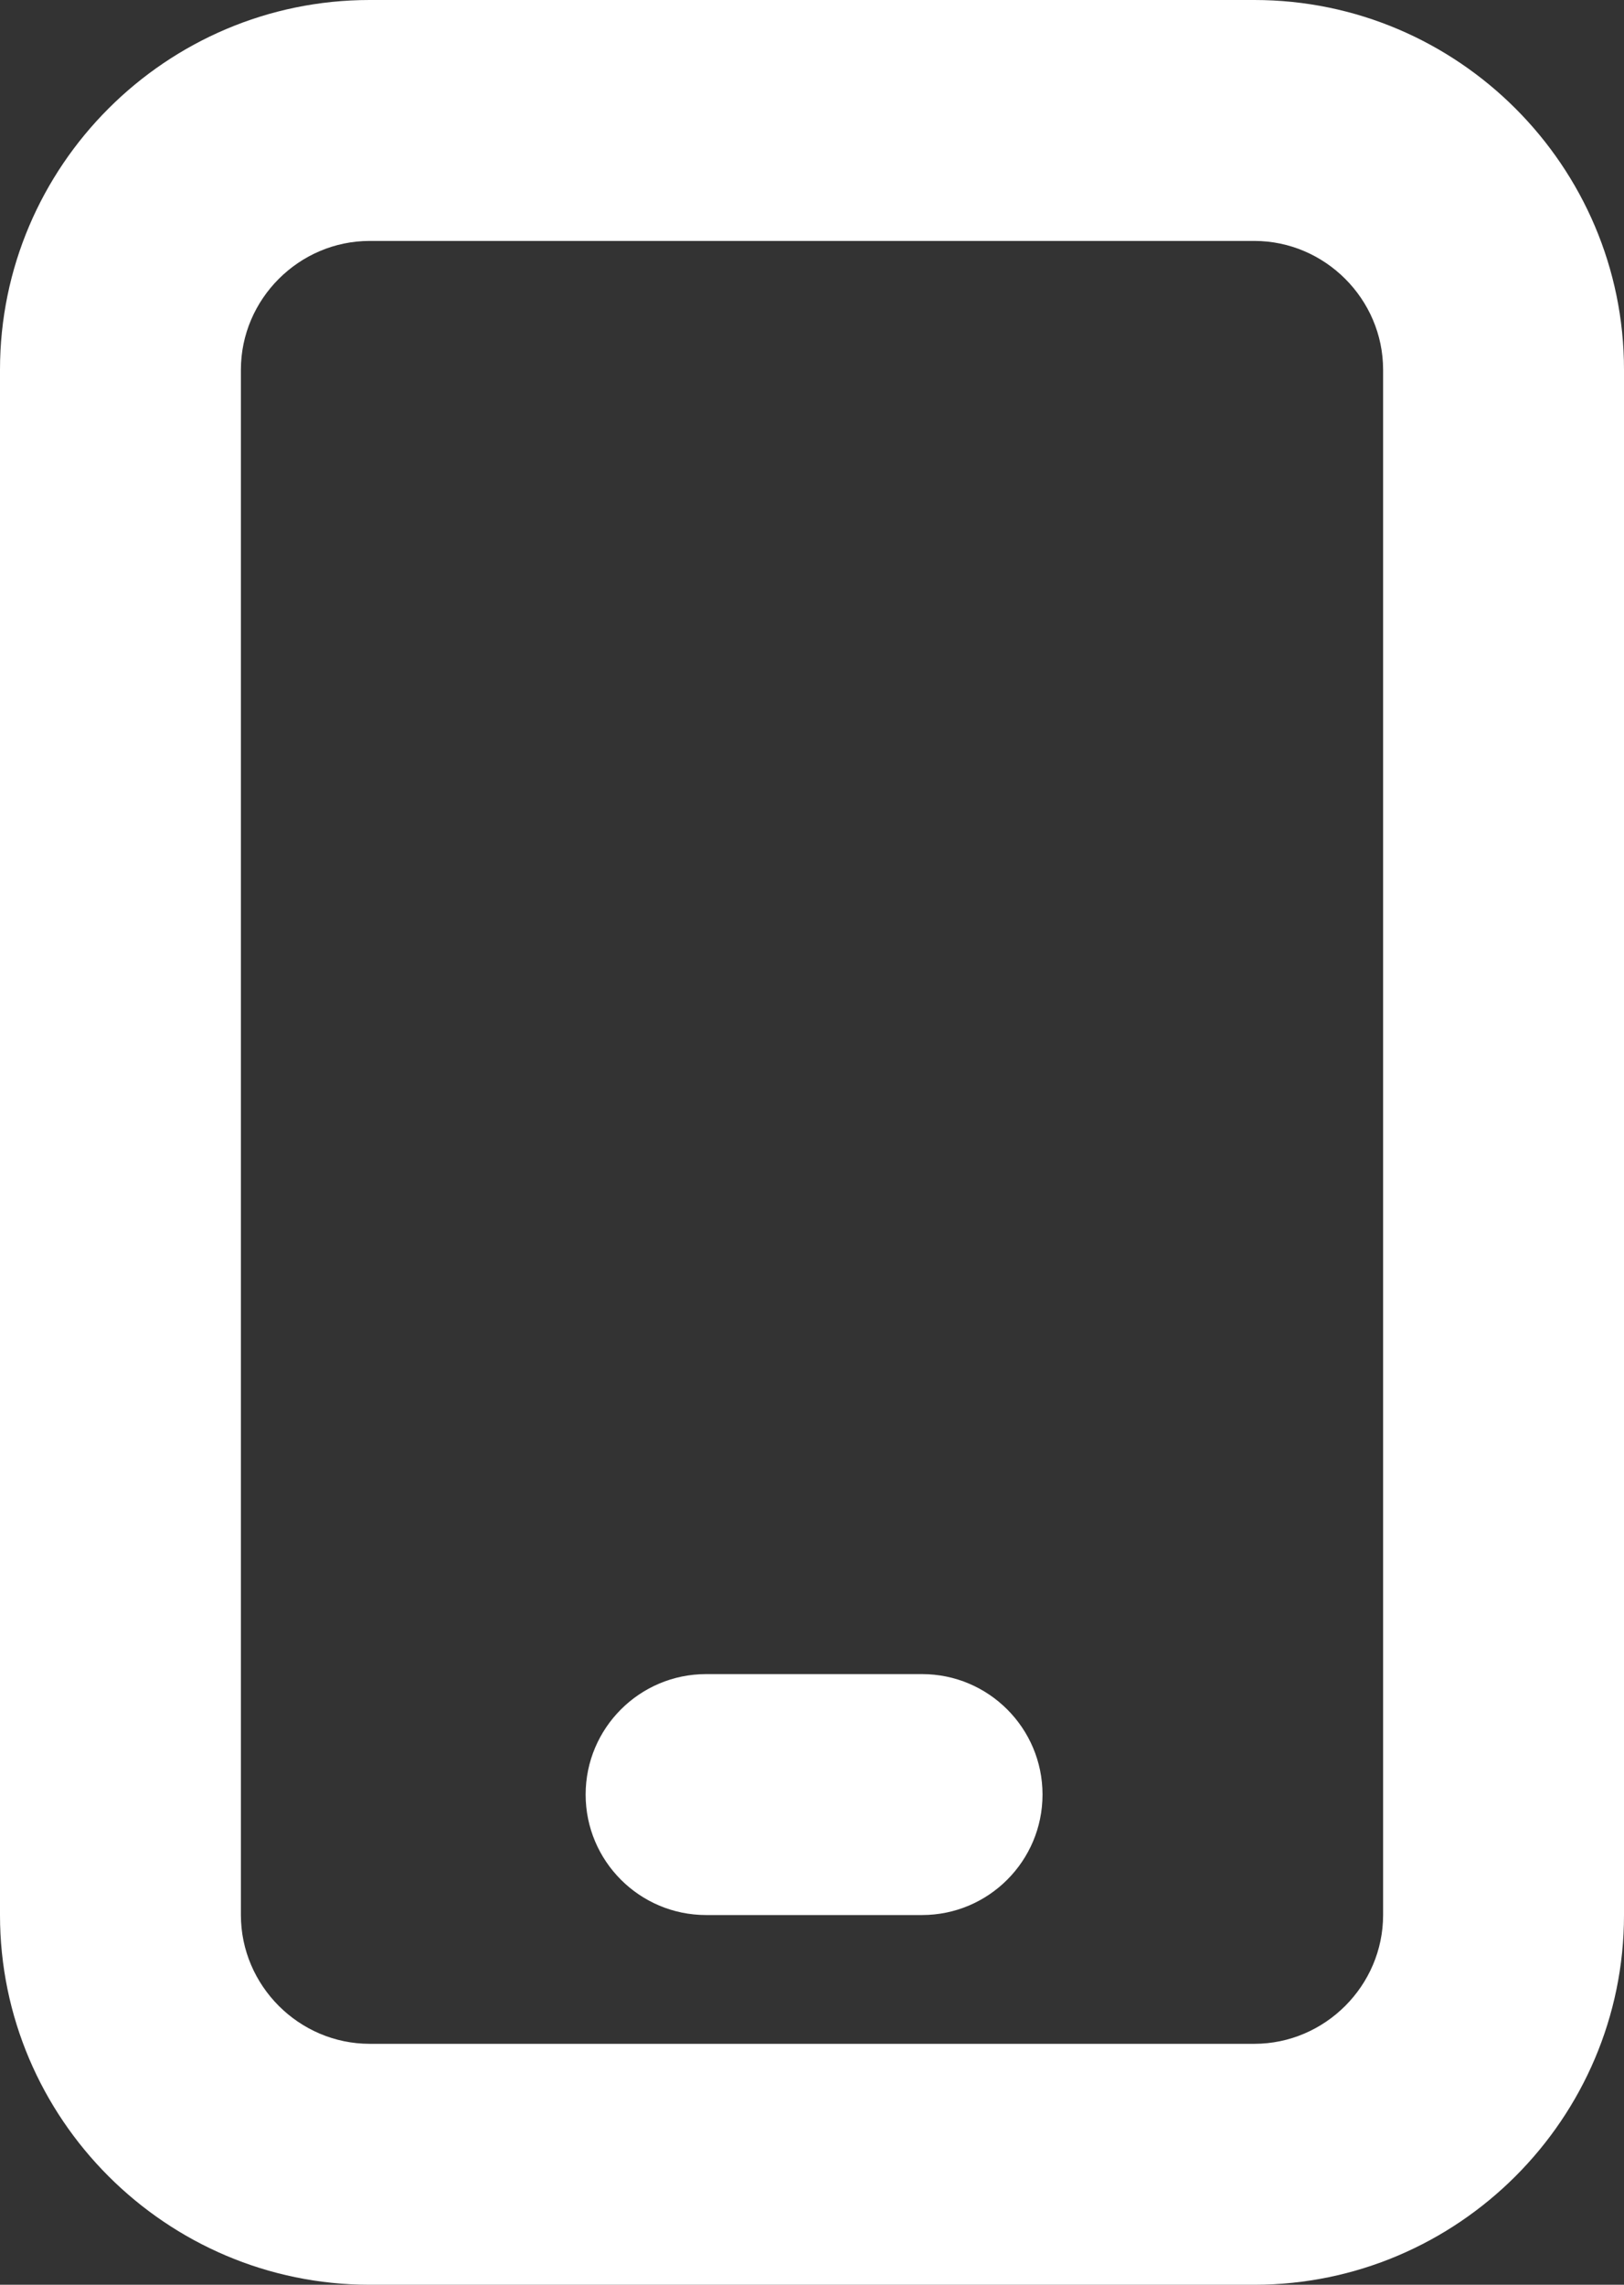
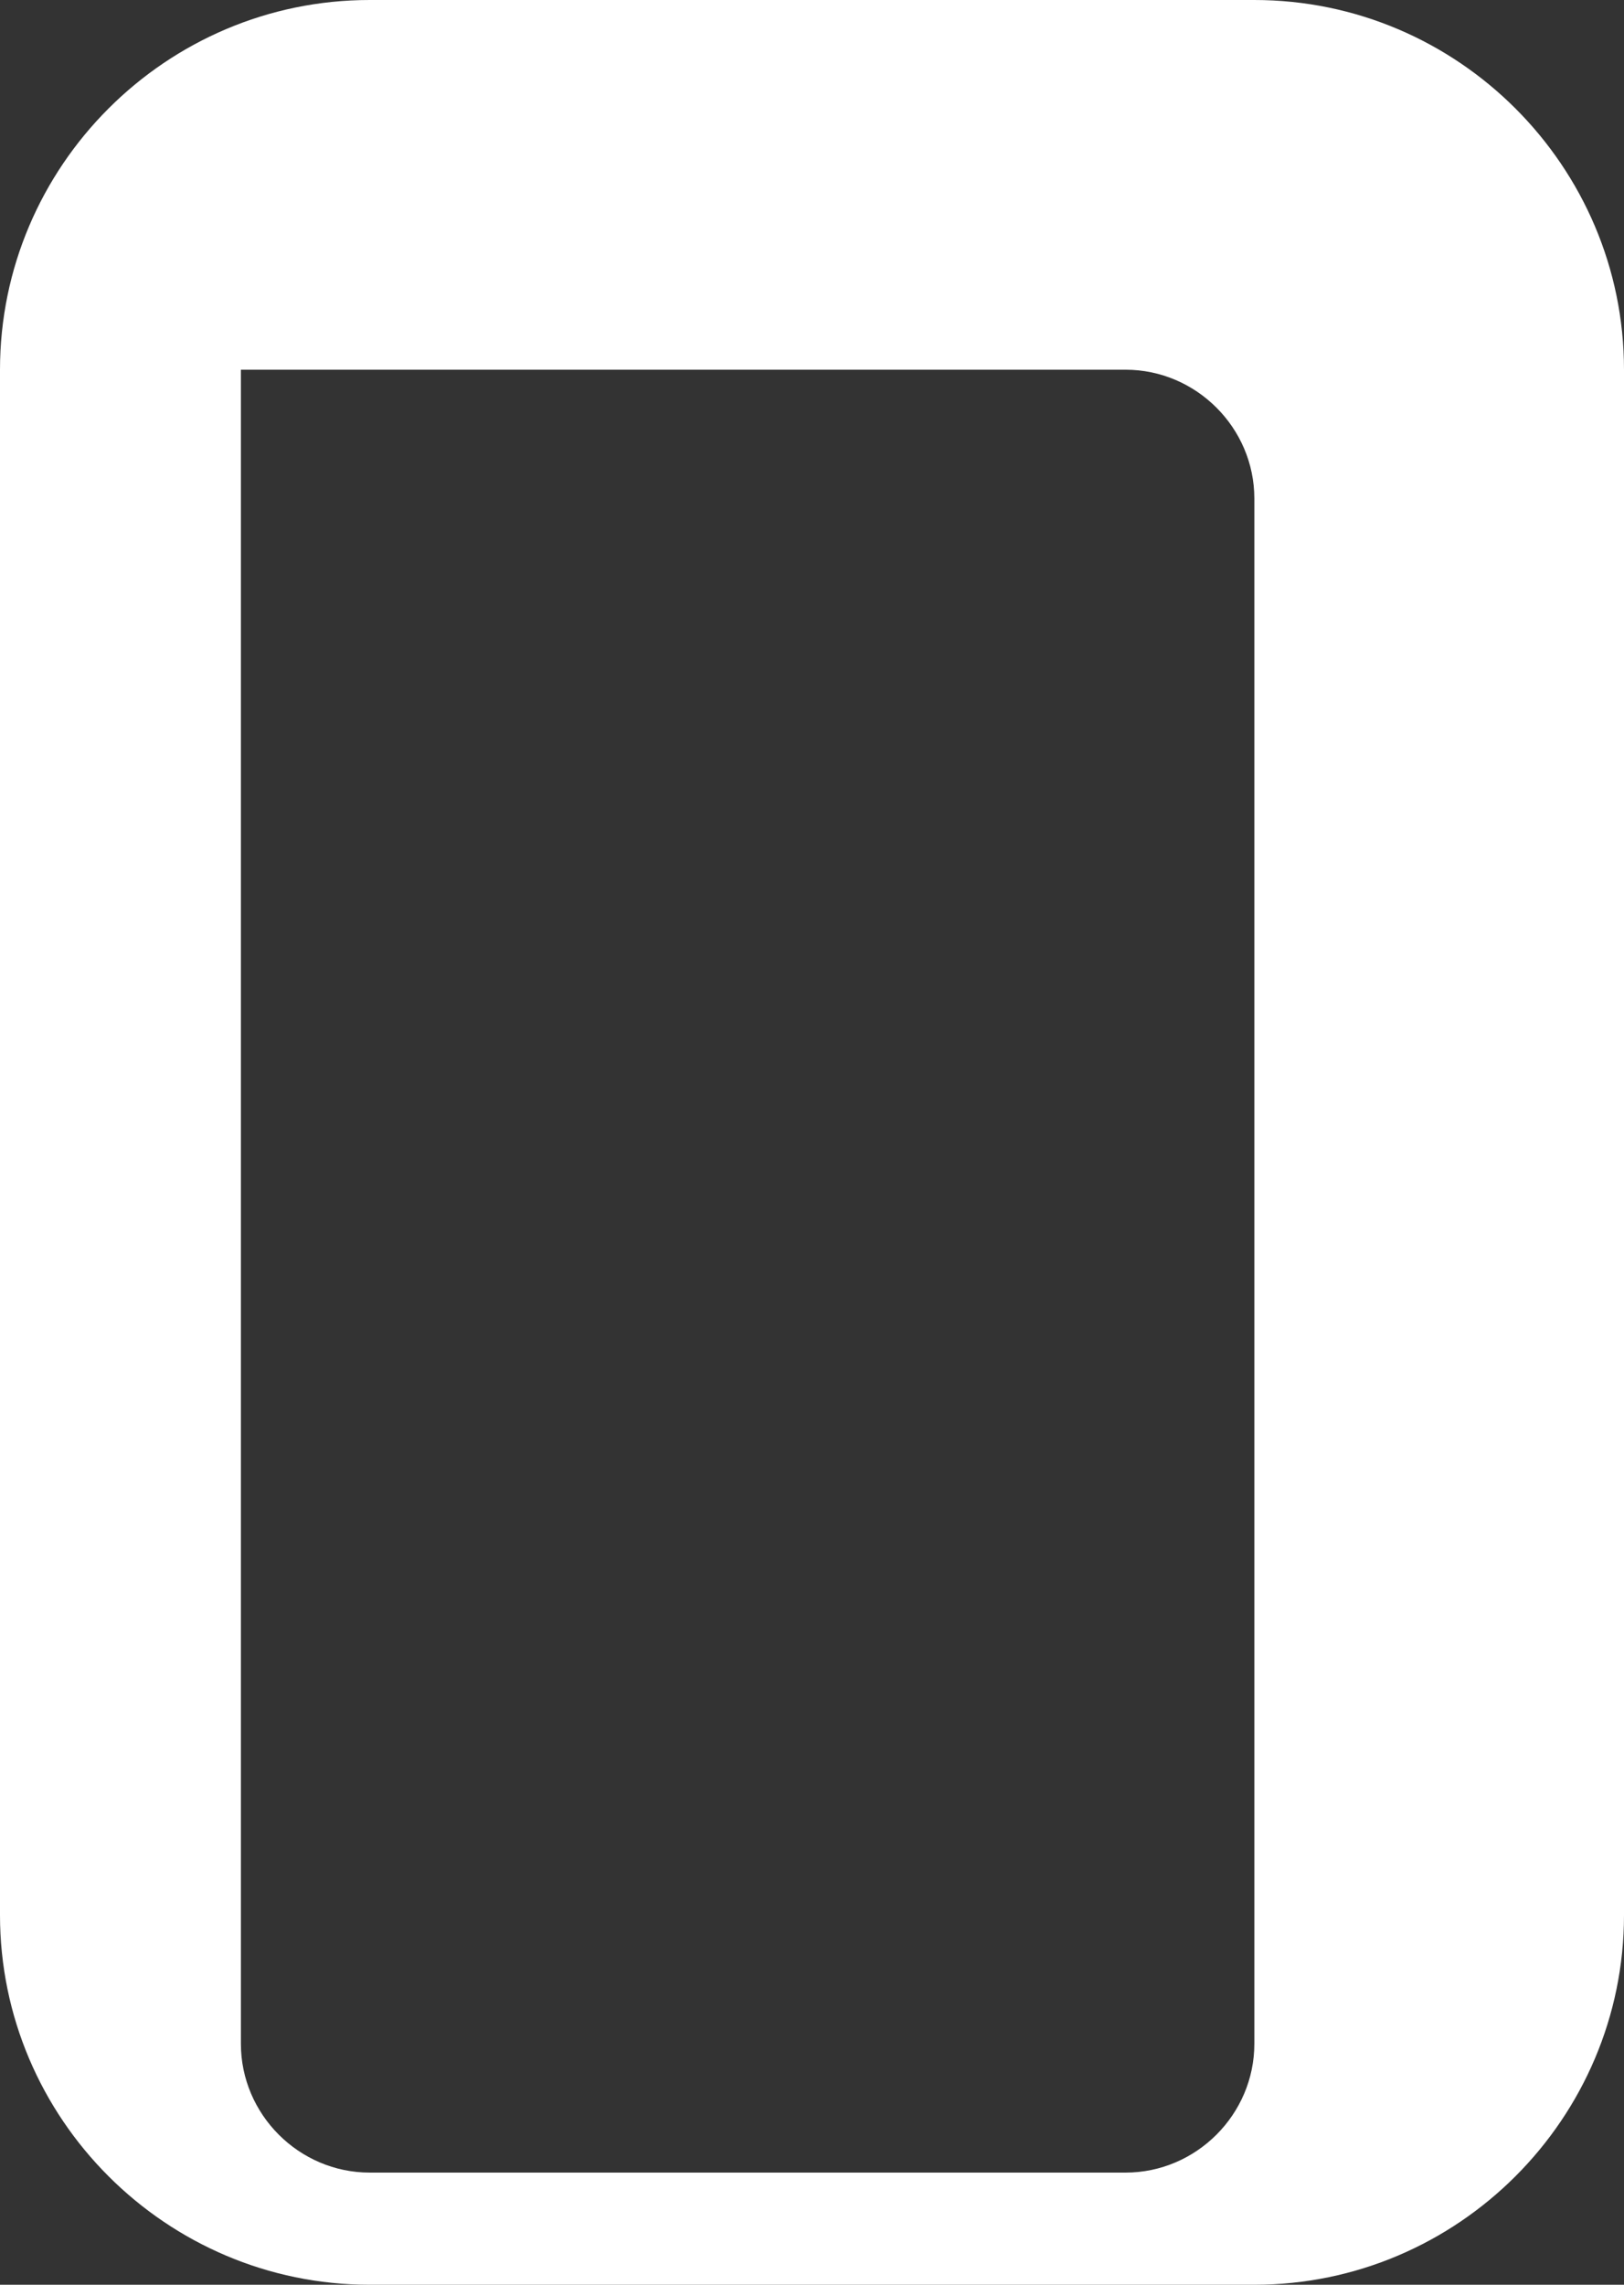
<svg xmlns="http://www.w3.org/2000/svg" id="Capa_2" version="1.1" viewBox="0 0 39.1 55">
  <rect x="0" y="0" width="39.1" height="55" fill="#333333" stroke="none" />
  <defs>
    <style>
      .st0 {
        fill: #fff;
      }
    </style>
  </defs>
  <g id="ELEMENTS">
    <g>
-       <path class="st0" d="M30.2,0H8.9C4,0,0,4,0,8.9v37.2c0,4.9,4,8.9,8.9,8.9h21.3c4.9,0,8.9-4,8.9-8.9V8.9C39.1,4,35.1,0,30.2,0ZM5.8,8.9c0-1.7,1.4-3.1,3.1-3.1h21.3c1.7,0,3.1,1.4,3.1,3.1v37.2c0,1.7-1.4,3.1-3.1,3.1H8.9c-1.7,0-3.1-1.4-3.1-3.1,0,0,0-37.2,0-37.2Z" />
-       <path class="st0" d="M22.2,46.1h-5.2c-1.6,0-2.9-1.3-2.9-2.9h0c0-1.6,1.3-2.9,2.9-2.9h5.2c1.6,0,2.9,1.3,2.9,2.9h0c0,1.6-1.3,2.9-2.9,2.9Z" />
+       <path class="st0" d="M30.2,0H8.9C4,0,0,4,0,8.9v37.2c0,4.9,4,8.9,8.9,8.9h21.3c4.9,0,8.9-4,8.9-8.9V8.9C39.1,4,35.1,0,30.2,0ZM5.8,8.9h21.3c1.7,0,3.1,1.4,3.1,3.1v37.2c0,1.7-1.4,3.1-3.1,3.1H8.9c-1.7,0-3.1-1.4-3.1-3.1,0,0,0-37.2,0-37.2Z" />
    </g>
  </g>
</svg>